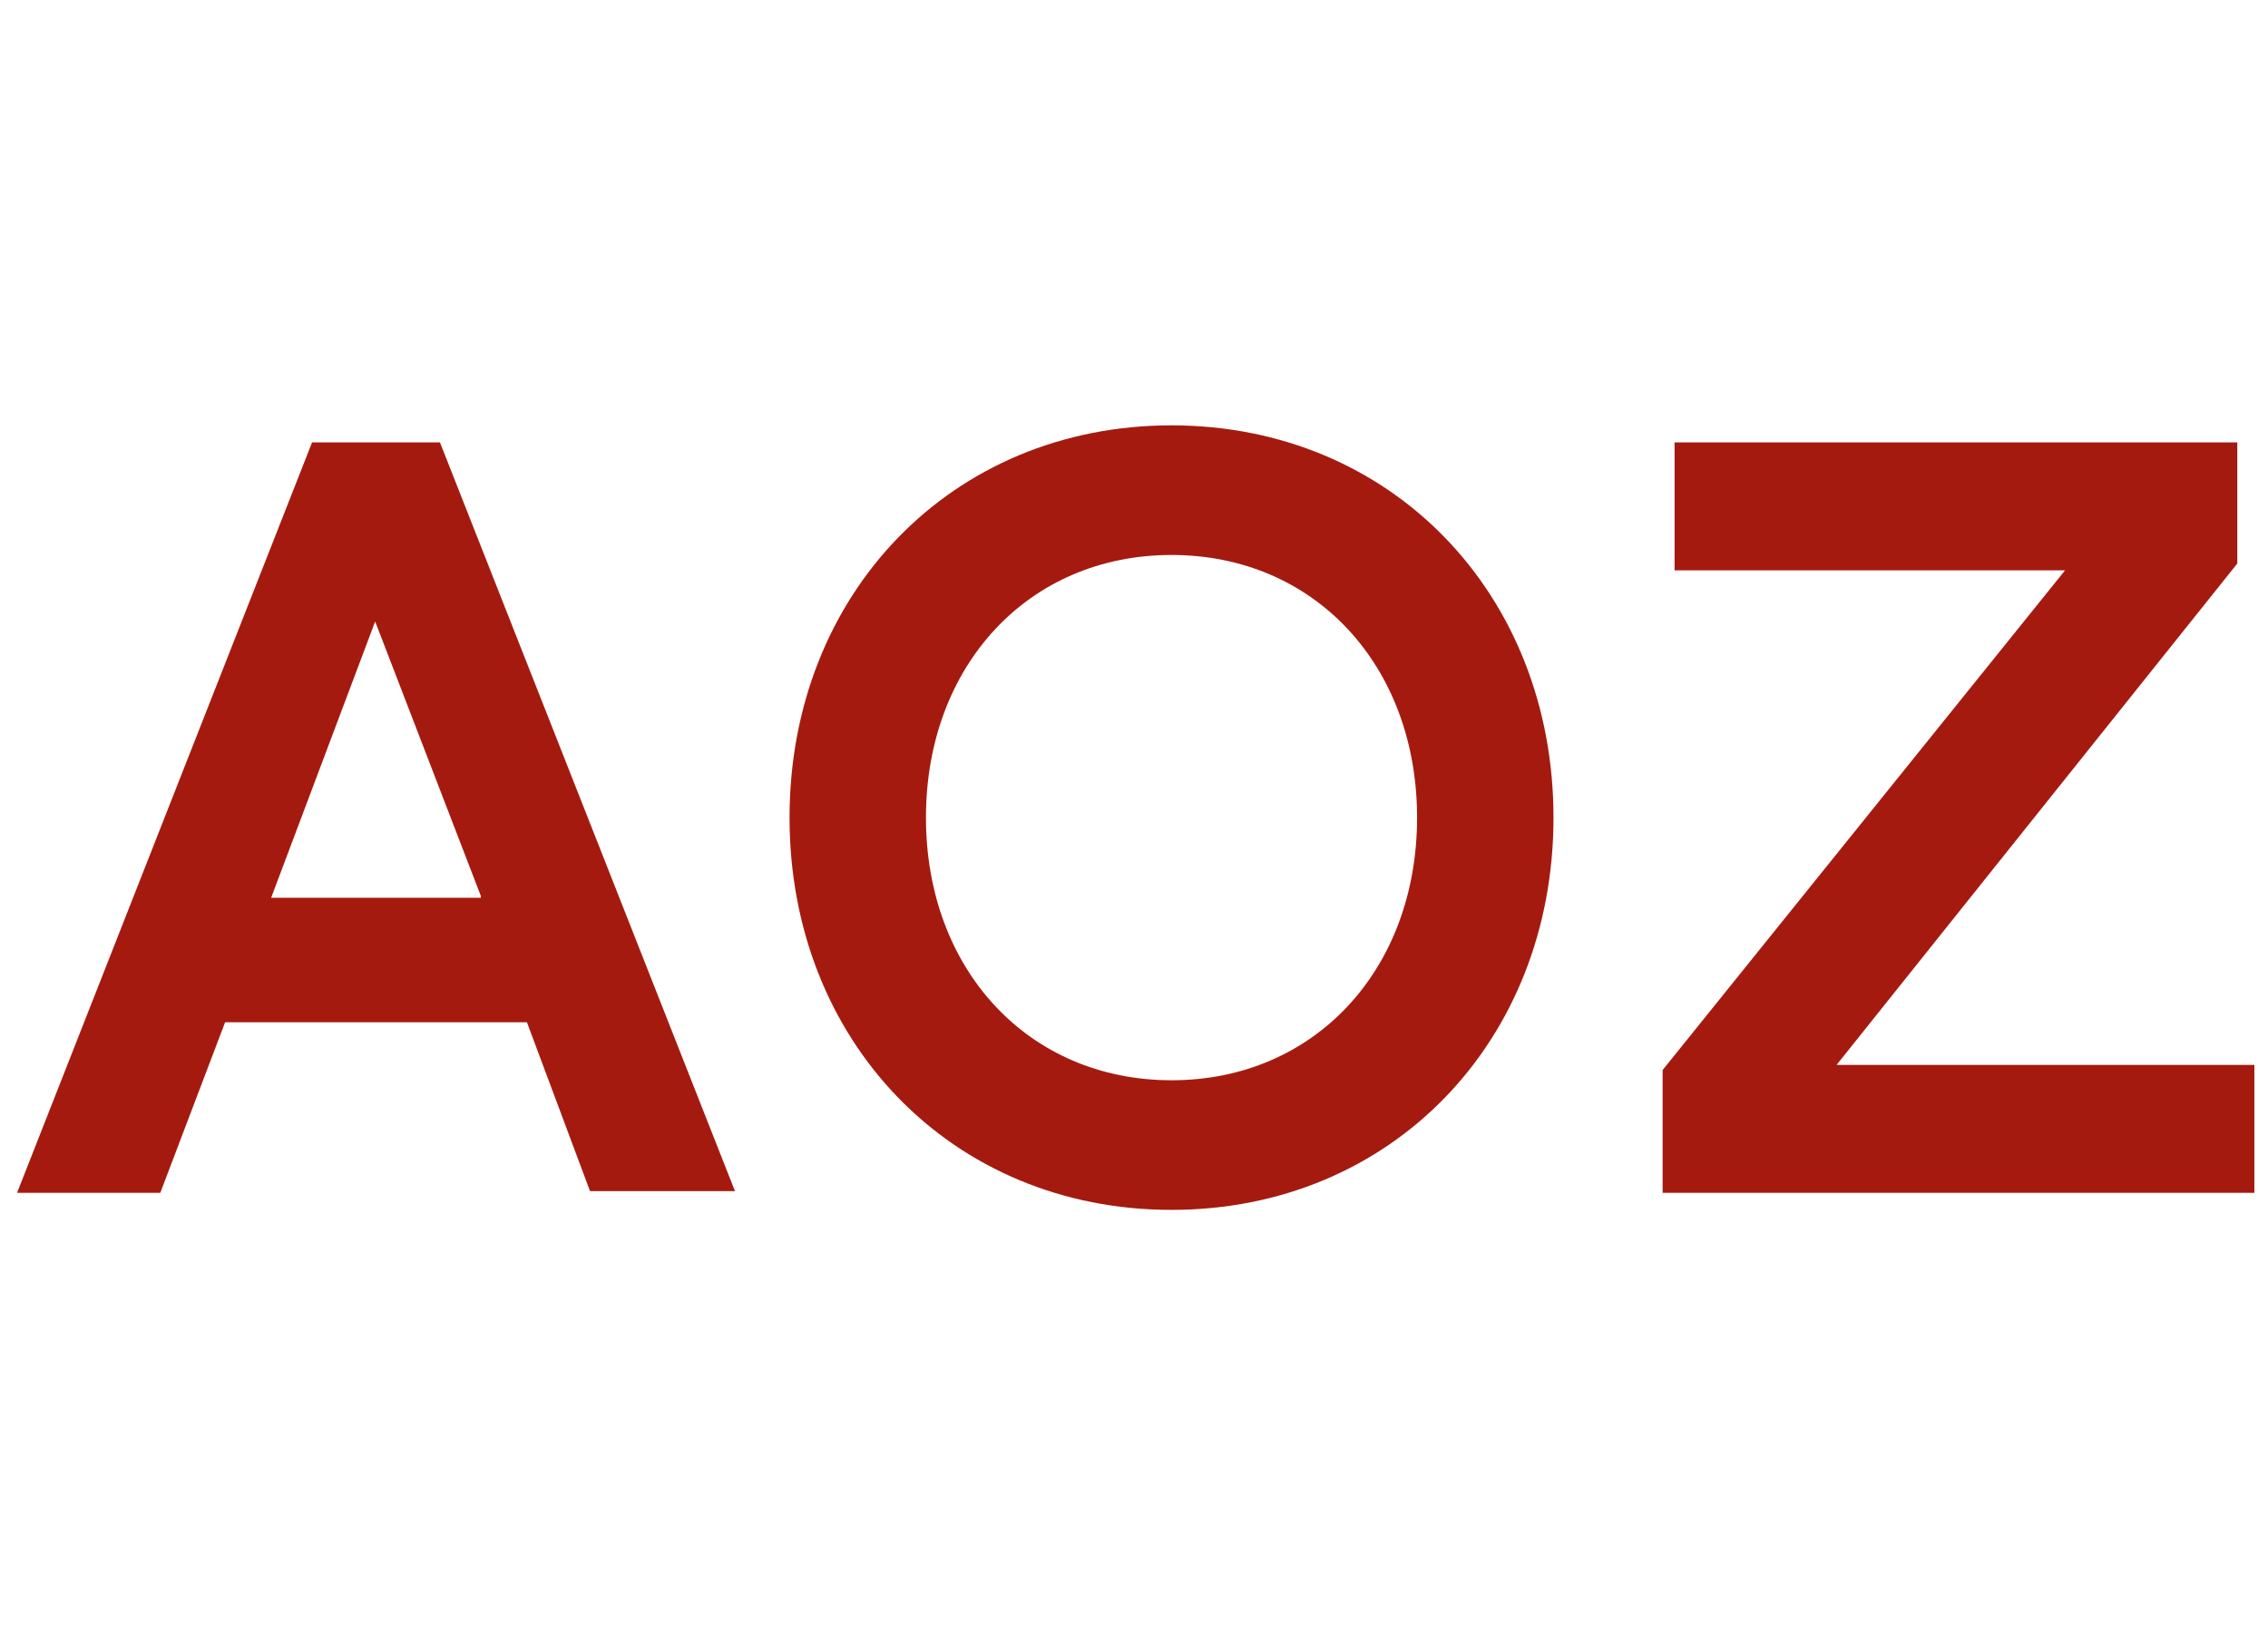
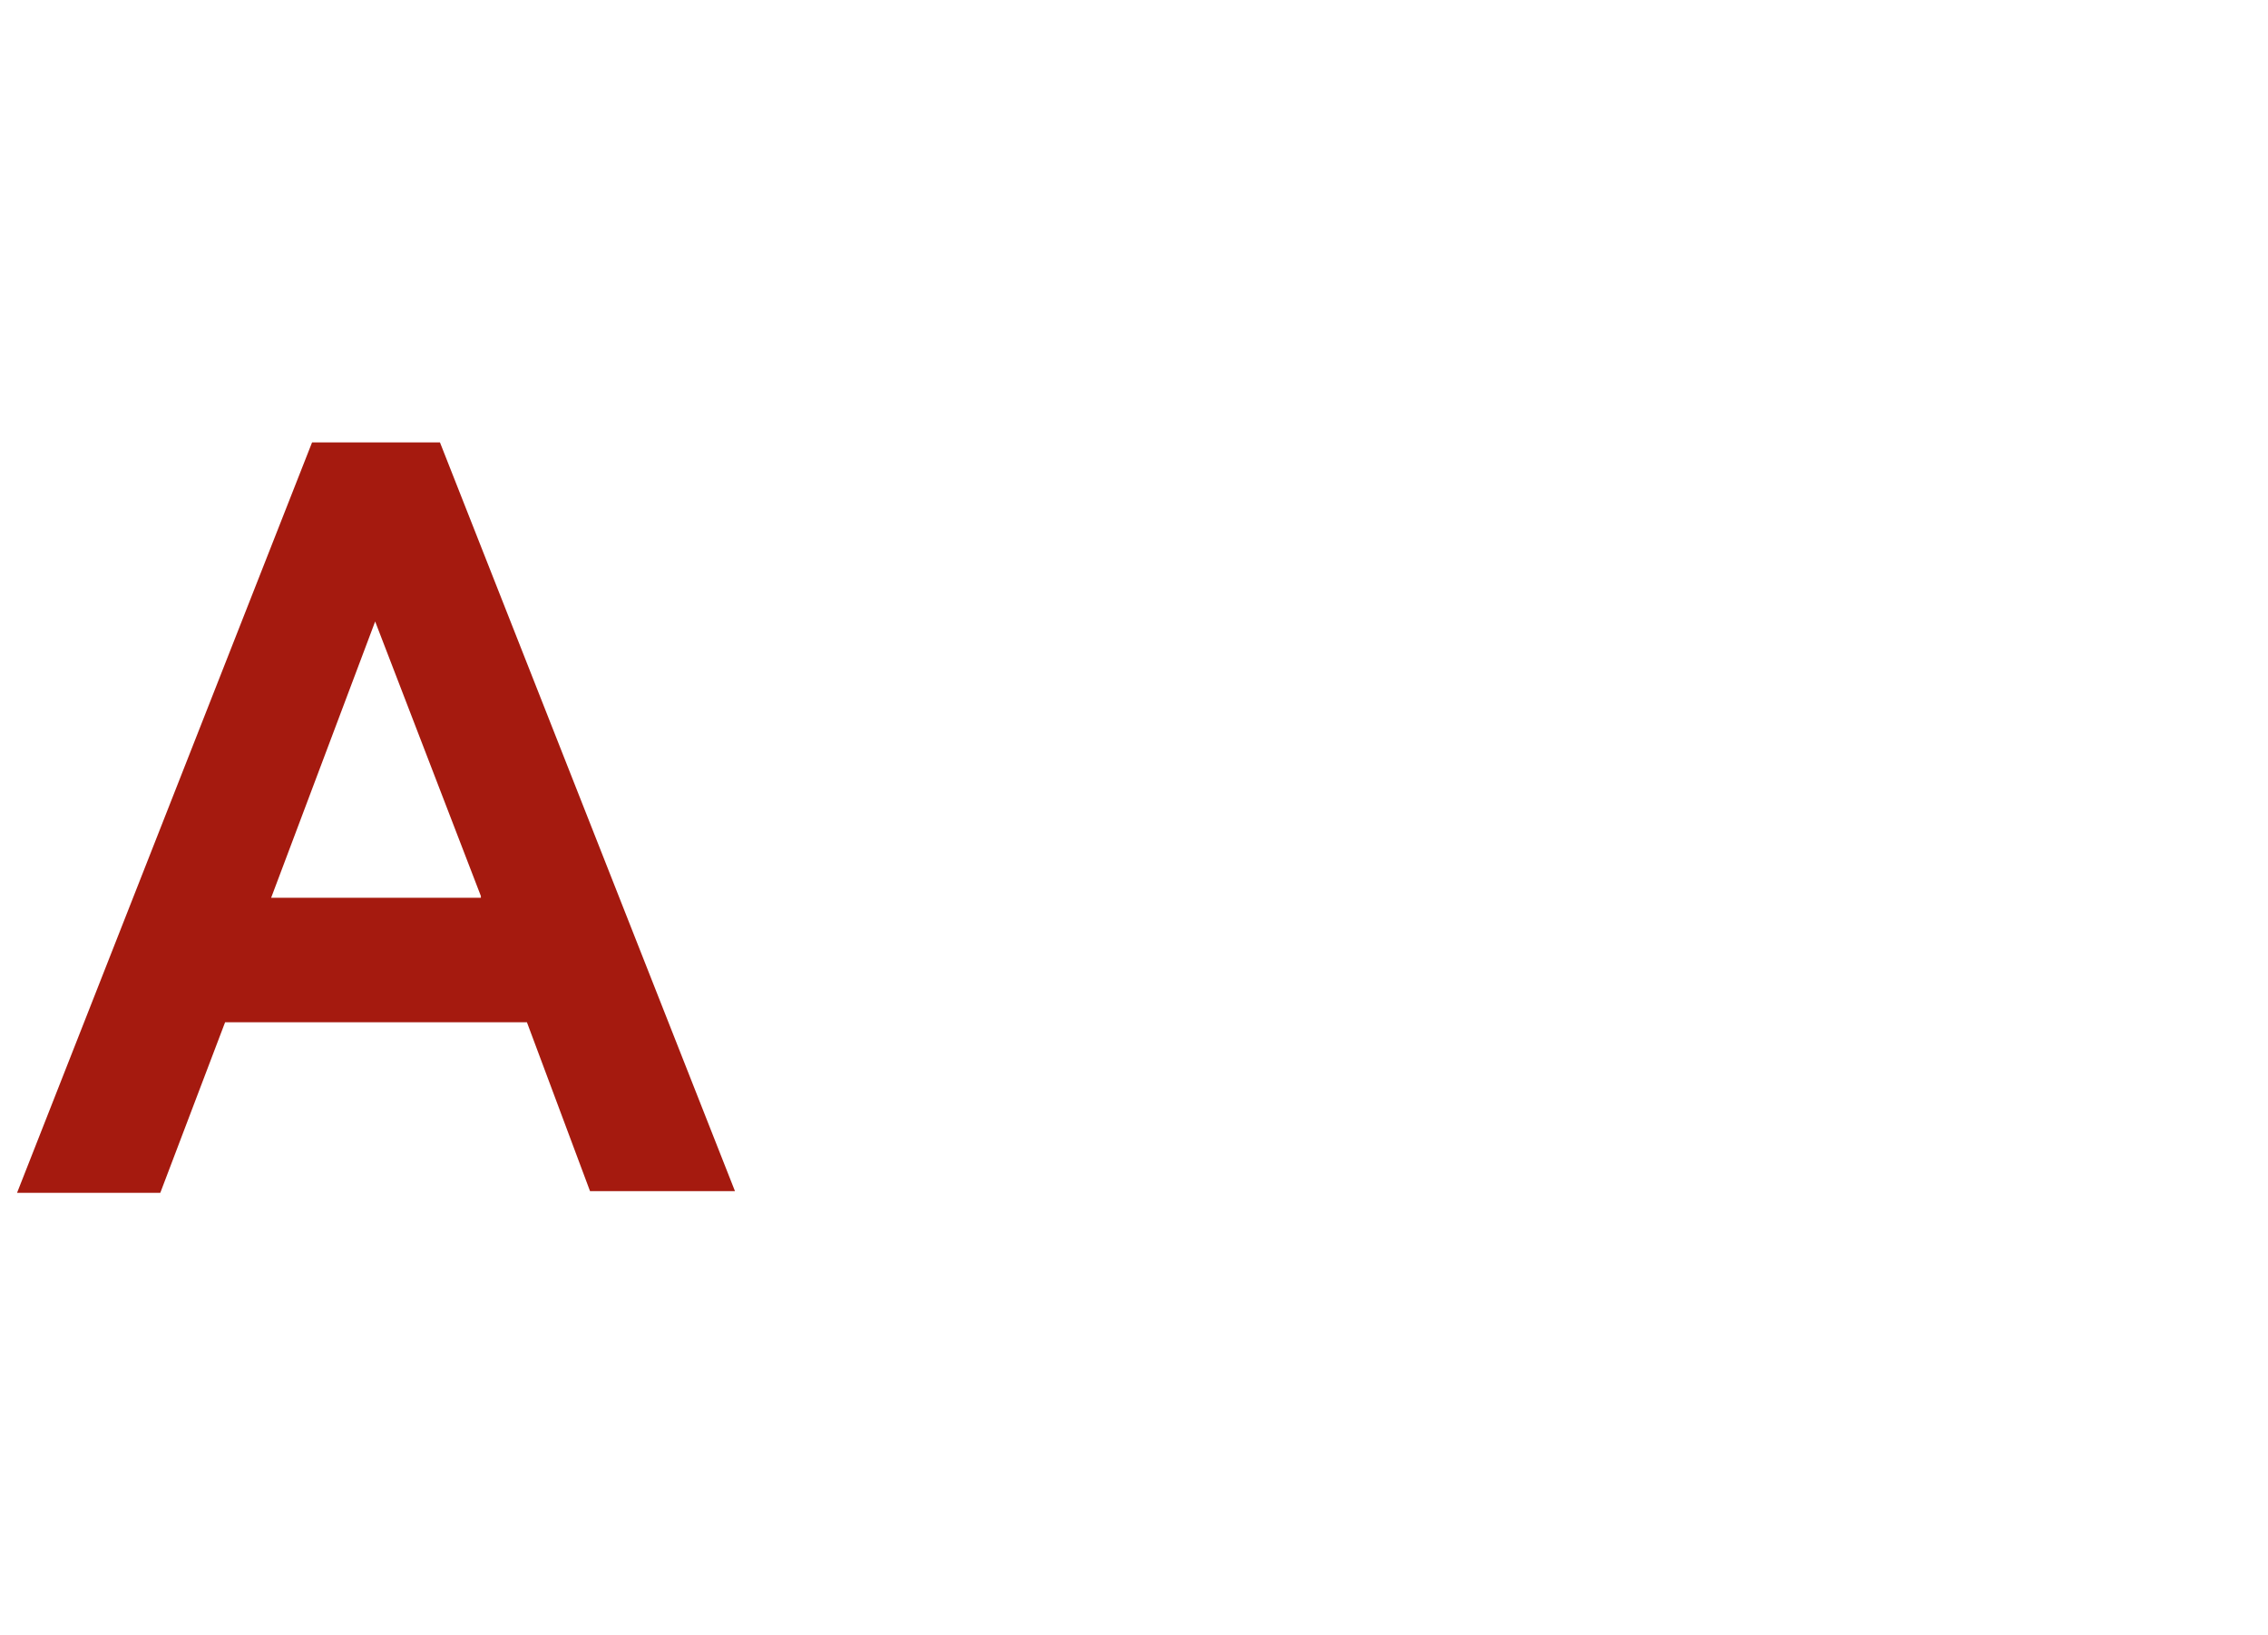
<svg xmlns="http://www.w3.org/2000/svg" viewBox="0 0 133 95.87">
  <g fill="#a51a0f">
    <path d="m30.9 59.94h-17.7l-3.8 10h-8.4l17.3-44h7.5l17.3 43.9h-8.5zm-2.7-7.4-6.2-16.1-6.1 16.2h12.3z" />
-     <path d="m91.1 47.94c0 13.1-9.5 23-22.4 23s-22.4-9.9-22.4-23 9.5-23 22.4-23 22.4 9.9 22.4 23zm-22.4 15.4c8.4 0 14.4-6.5 14.4-15.4s-6-15.4-14.4-15.4-14.4 6.5-14.4 15.4 6 15.4 14.4 15.4z" />
-     <path d="m132.1 69.94h-34.6v-7.2l23.6-29.3h-22.9v-7.5h33v7.1l-23.5 29.4h24.5v7.5z" />
  </g>
</svg>